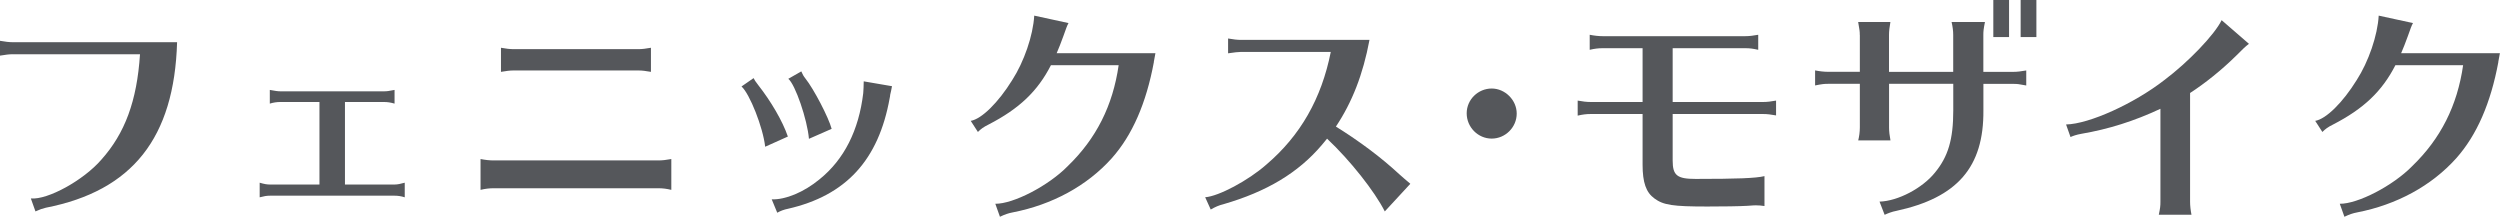
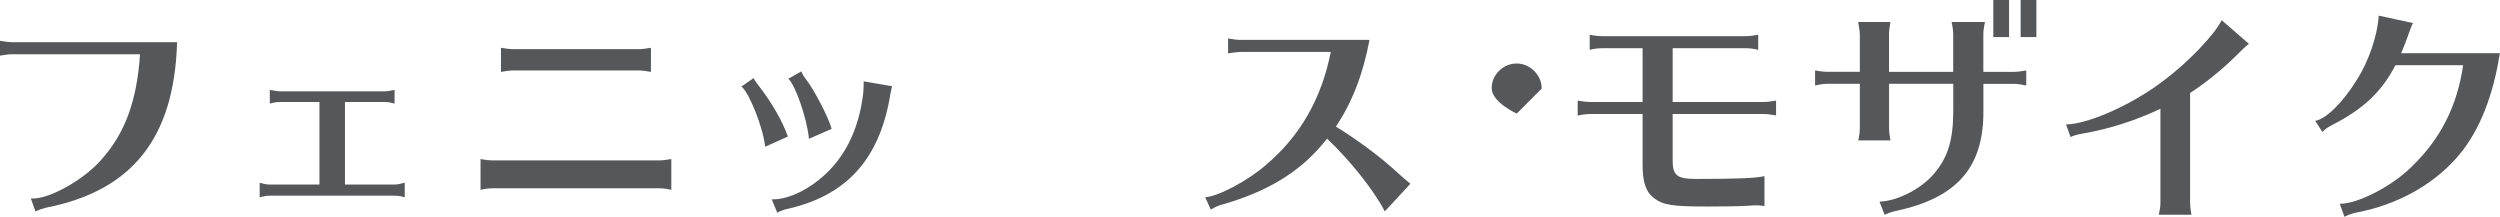
<svg xmlns="http://www.w3.org/2000/svg" id="b" viewBox="0 0 463.75 40.2">
  <defs>
    <style>.d{fill:#55575b;}</style>
  </defs>
  <g id="c">
    <path class="d" d="m2.41,10.06c-.73,0-1.38.09-2.41.26v-2.75c.95.17,1.72.26,2.41.26h30.44c-.52,17.76-8.3,27.56-24.34,30.7-.34.09-.6.17-.9.26l-.73.3-.21.09-.09.04-.86-2.41c3.14.3,9.8-3.4,13.07-7.18,4.39-4.9,6.62-10.92,7.18-19.56H2.41Z" />
    <path class="d" d="m52.03,18.92c-.69,0-1.29.09-1.98.3v-2.54c.95.17,1.46.26,1.98.26h19.18c.52,0,.9-.04,1.98-.26v2.54c-.73-.21-1.29-.3-1.98-.3h-7.22v15.31h9.2c.56,0,1.12-.13,1.89-.34v2.71c-.65-.21-1.25-.3-1.89-.3h-23.09c-.65,0-1.12.09-1.93.3v-2.71c.86.26,1.38.34,1.93.34h9.16v-15.31h-7.22Z" />
    <path class="d" d="m124.53,35.22c-.9-.21-1.55-.3-2.41-.3h-30.57c-.77,0-1.55.09-2.41.3v-5.72c.86.17,1.68.26,2.41.26h30.57c.73,0,1.51-.09,2.41-.26v5.72Zm-3.78-21.89c-1.03-.17-1.55-.26-2.41-.26h-23c-.77,0-1.42.09-2.41.26v-4.47c.9.17,1.68.26,2.41.26h23c.77,0,1.46-.09,2.41-.26v4.47Z" />
    <path class="d" d="m141.94,27.22c-.39-3.57-2.88-9.85-4.39-11.18l2.24-1.55c.13.3.39.69.86,1.29,2.36,3.01,4.51,6.66,5.5,9.55l-4.21,1.89Zm1.2,9.76c2.58.09,5.98-1.33,8.86-3.7,4.6-3.7,7.31-9.12,8.13-16,.04-.77.09-1.2.09-2.19l5.25.9-.04.17c-.09.47-.17.95-.3,1.42,0,.17-.04.34-.09.6-2.06,11.52-8.13,18.1-18.88,20.55-.69.13-1.38.39-1.98.73l-1.03-2.49Zm6.92-11.22c-.3-3.57-2.54-10.11-3.83-11.14l2.41-1.38c.21.52.43.9.77,1.33,1.55,1.94,4.3,7.22,4.86,9.33l-4.21,1.85Z" />
-     <path class="d" d="m214.05,11.48c-1.42,7.65-4,13.59-7.83,17.89-4.6,5.12-11.05,8.6-18.32,10.02-.9.17-1.5.39-2.41.82l-.86-2.41c3.31.04,9.85-3.31,13.46-7.01,5.25-5.07,8.34-11.18,9.42-18.7h-12.56c-2.49,4.86-5.89,8.08-11.57,11.01-.95.47-1.42.82-1.98,1.38l-1.33-2.06c2.02-.34,5.12-3.4,7.7-7.57,2.19-3.4,3.87-8.26,4.08-11.95l6.36,1.38c-.26.43-.47,1.07-.95,2.41-.47,1.29-.82,2.19-1.25,3.18h18.32l-.3,1.63Z" />
    <path class="d" d="m230.22,9.63c-.47,0-1.29.09-2.41.26v-2.75c.95.17,1.72.26,2.41.26h23.82c-1.2,6.41-3.22,11.57-6.23,16.08,4.47,2.79,8.34,5.68,11.78,8.86.6.56,1.25,1.08,1.89,1.63l.13.13-4.73,5.12c-1.89-3.74-6.45-9.5-10.71-13.5-.47.6-.69.82-.99,1.2-4.39,5.16-10.23,8.64-18.23,10.96-.86.21-1.55.52-2.36.99l-1.03-2.28c2.49-.17,8-3.1,11.35-6.06,6.32-5.38,10.23-12.25,11.95-20.9h-16.64Z" />
-     <path class="d" d="m281.35,21.07c0,2.54-2.11,4.64-4.64,4.64s-4.64-2.11-4.64-4.69,2.15-4.6,4.64-4.6,4.64,2.15,4.64,4.64Z" />
+     <path class="d" d="m281.35,21.07s-4.64-2.11-4.64-4.69,2.15-4.6,4.64-4.6,4.64,2.15,4.64,4.64Z" />
    <path class="d" d="m297.3,8.94c-.77,0-1.55.09-2.41.3v-2.79c.86.17,1.68.26,2.41.26h26.44c.77,0,1.46-.09,2.41-.26v2.79c-.95-.21-1.51-.3-2.41-.3h-13.46v9.98h16.77c.77,0,1.46-.09,2.41-.26v2.75c-1.03-.17-1.55-.26-2.41-.26h-16.77v8.64c0,2.75.82,3.4,4.26,3.4,7.65,0,11.18-.13,12.77-.52v5.55c-.6-.09-1.03-.13-1.59-.13-.3,0-.34,0-1.59.09-1.5.09-4.51.13-7.44.13-6.36,0-8.13-.26-9.8-1.5-1.55-1.12-2.19-2.97-2.19-6.24v-9.42h-9.63c-.82,0-1.5.09-2.41.3v-2.79c.9.17,1.68.26,2.41.26h9.63v-9.98h-7.4Z" />
    <path class="d" d="m344.99,6.49c0-.73-.04-.86-.3-2.41h5.98c-.17.95-.26,1.72-.26,2.41v6.84h11.91v-6.84c0-.77-.09-1.46-.3-2.41h6.19c-.26,1.29-.3,1.72-.3,2.41v6.84h5.55c.73,0,1.42-.09,2.41-.26v2.79l-.21-.04c-1.12-.22-1.46-.26-2.19-.26h-5.55v4.9c.09,10.53-4.82,16.21-16.17,18.66-.73.13-1.63.47-2.15.73l-.95-2.45c3.4-.09,7.96-2.49,10.28-5.38,2.45-2.97,3.4-6.15,3.4-11.52v-4.95h-11.91v8.08c0,.77.09,1.5.26,2.41h-5.98c.17-.69.3-1.5.3-2.41v-8.08h-5.89c-.69,0-1.12.04-2.41.3v-2.79c.86.17,1.68.26,2.41.26h5.89v-6.84Zm27.69-6.49v6.88h-2.92V0h2.92Zm5.07,0v6.88h-2.92V0h2.92Z" />
    <path class="d" d="m383.26,23.09c4.3-.09,12.6-3.87,18.19-8.21,4.43-3.31,9.42-8.51,10.66-11.14l5.07,4.39c-.69.52-1.12.95-2.45,2.28-2.67,2.62-5.68,5.03-8.47,6.84v20.17c0,.73.09,1.55.26,2.41h-6.06c.26-1.25.3-1.63.3-2.41v-17.24c-4.86,2.28-9.63,3.78-14.66,4.64-.95.17-1.55.39-2.02.6l-.82-2.32Z" />
    <path class="d" d="m463.45,11.48c-1.42,7.65-4,13.59-7.83,17.89-4.6,5.12-11.05,8.6-18.32,10.02-.9.17-1.5.39-2.41.82l-.86-2.41c3.31.04,9.85-3.31,13.46-7.01,5.25-5.07,8.34-11.18,9.42-18.7h-12.56c-2.49,4.86-5.89,8.08-11.57,11.01-.95.47-1.42.82-1.98,1.38l-1.33-2.06c2.02-.34,5.12-3.4,7.7-7.57,2.19-3.4,3.87-8.26,4.08-11.95l6.36,1.38c-.26.43-.47,1.07-.95,2.41-.47,1.29-.82,2.19-1.25,3.18h18.32l-.3,1.63Z" />
  </g>
</svg>